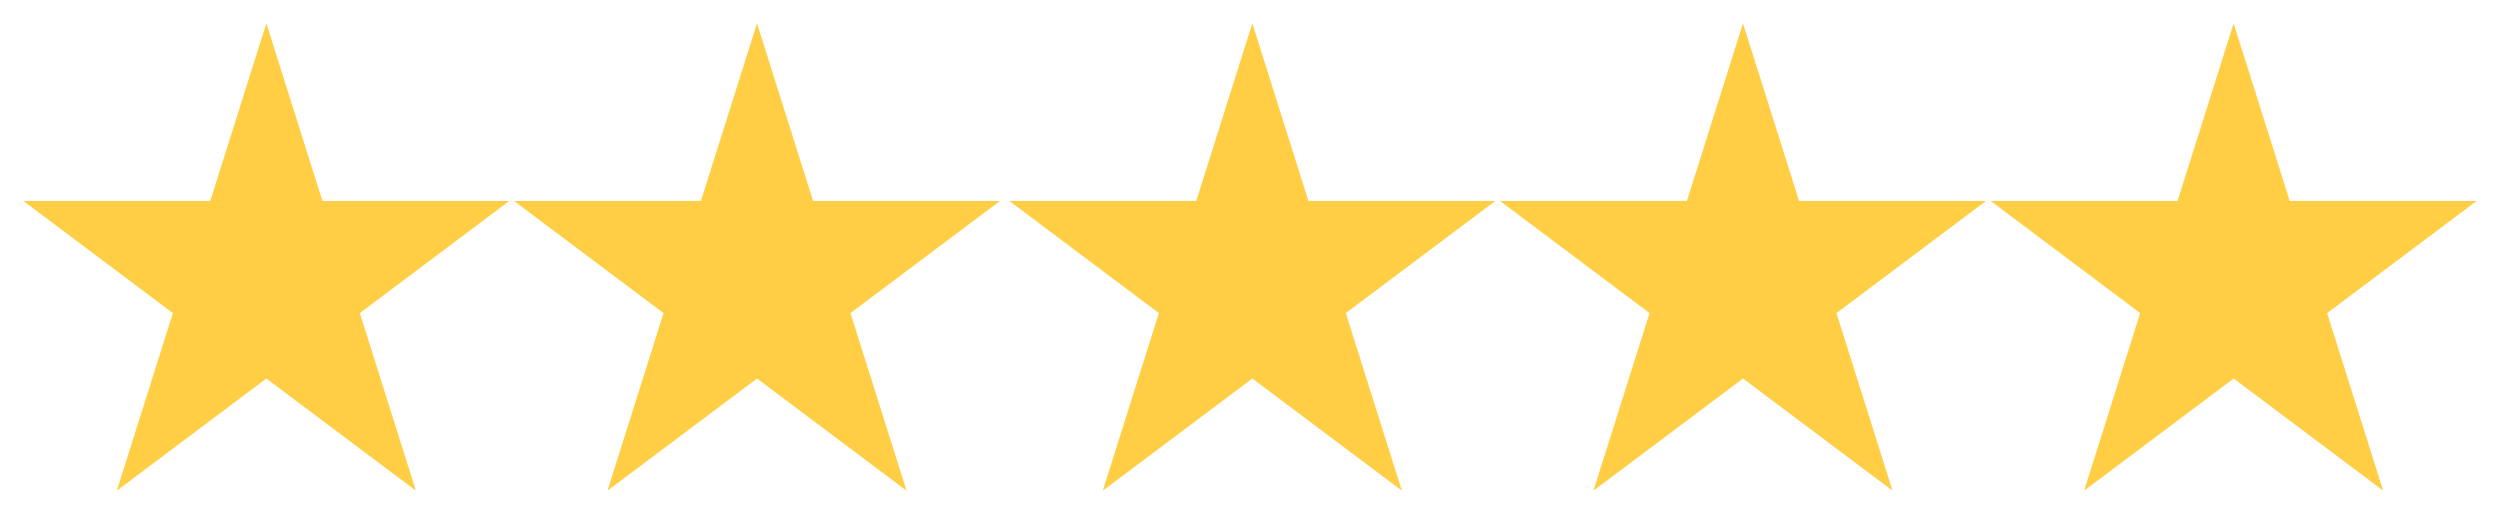
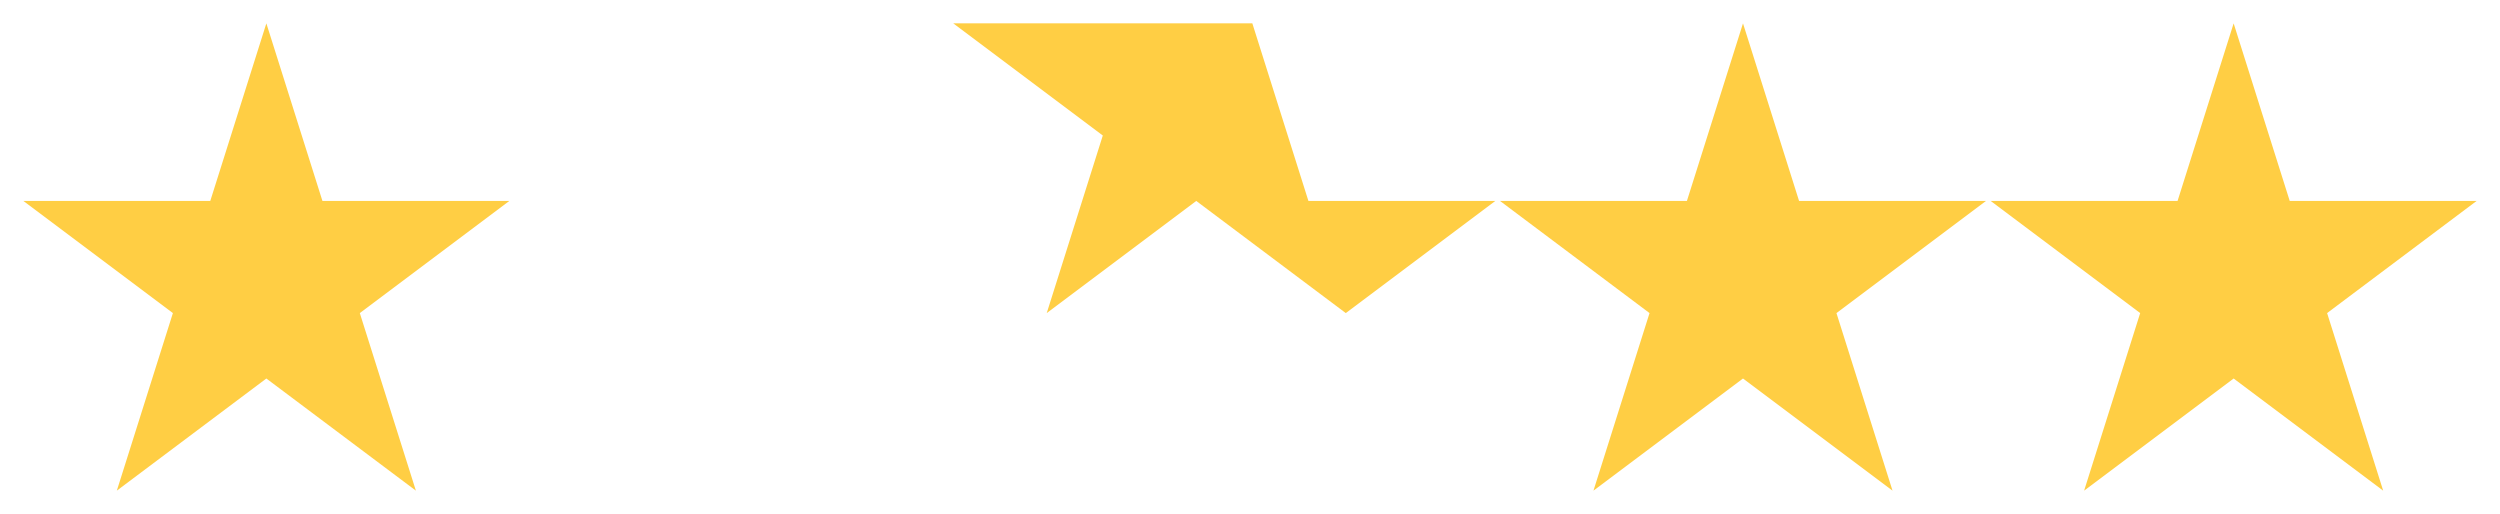
<svg xmlns="http://www.w3.org/2000/svg" version="1.1" id="Calque_1" x="0px" y="0px" viewBox="0 0 535 110" style="enable-background:new 0 0 535 110;" xml:space="preserve">
  <style type="text/css">
	.st0{fill-rule:evenodd;clip-rule:evenodd;fill:#FFCE44;}
</style>
  <path id="B" class="st0" d="M57,5l12,38l40,0L77,67l12,38L57,81l-32,24l12-38L5,43l40,0L57,5z" />
  <g>
-     <path id="B_00000136371754172281388270000007357212280124830890_" class="st0" d="M162,5l12,38l40,0l-32,24l12,38l-32-24l-32,24   l12-38l-32-24l40,0L162,5z" />
-   </g>
+     </g>
  <g>
-     <path id="B_00000124857393275091767360000009724478915525786508_" class="st0" d="M268,5l12,38l40,0l-32,24l12,38l-32-24l-32,24   l12-38l-32-24l40,0L268,5z" />
+     <path id="B_00000124857393275091767360000009724478915525786508_" class="st0" d="M268,5l12,38l40,0l-32,24l-32-24l-32,24   l12-38l-32-24l40,0L268,5z" />
  </g>
  <g>
    <path id="B_00000142891836466346137910000001423819492957902259_" class="st0" d="M373,5l12,38l40,0l-32,24l12,38l-32-24l-32,24   l12-38l-32-24l40,0L373,5z" />
  </g>
  <g>
    <path id="B_00000002370533788558727310000006997281715338987656_" class="st0" d="M478,5l12,38l40,0l-32,24l12,38l-32-24l-32,24   l12-38l-32-24l40,0L478,5z" />
  </g>
</svg>